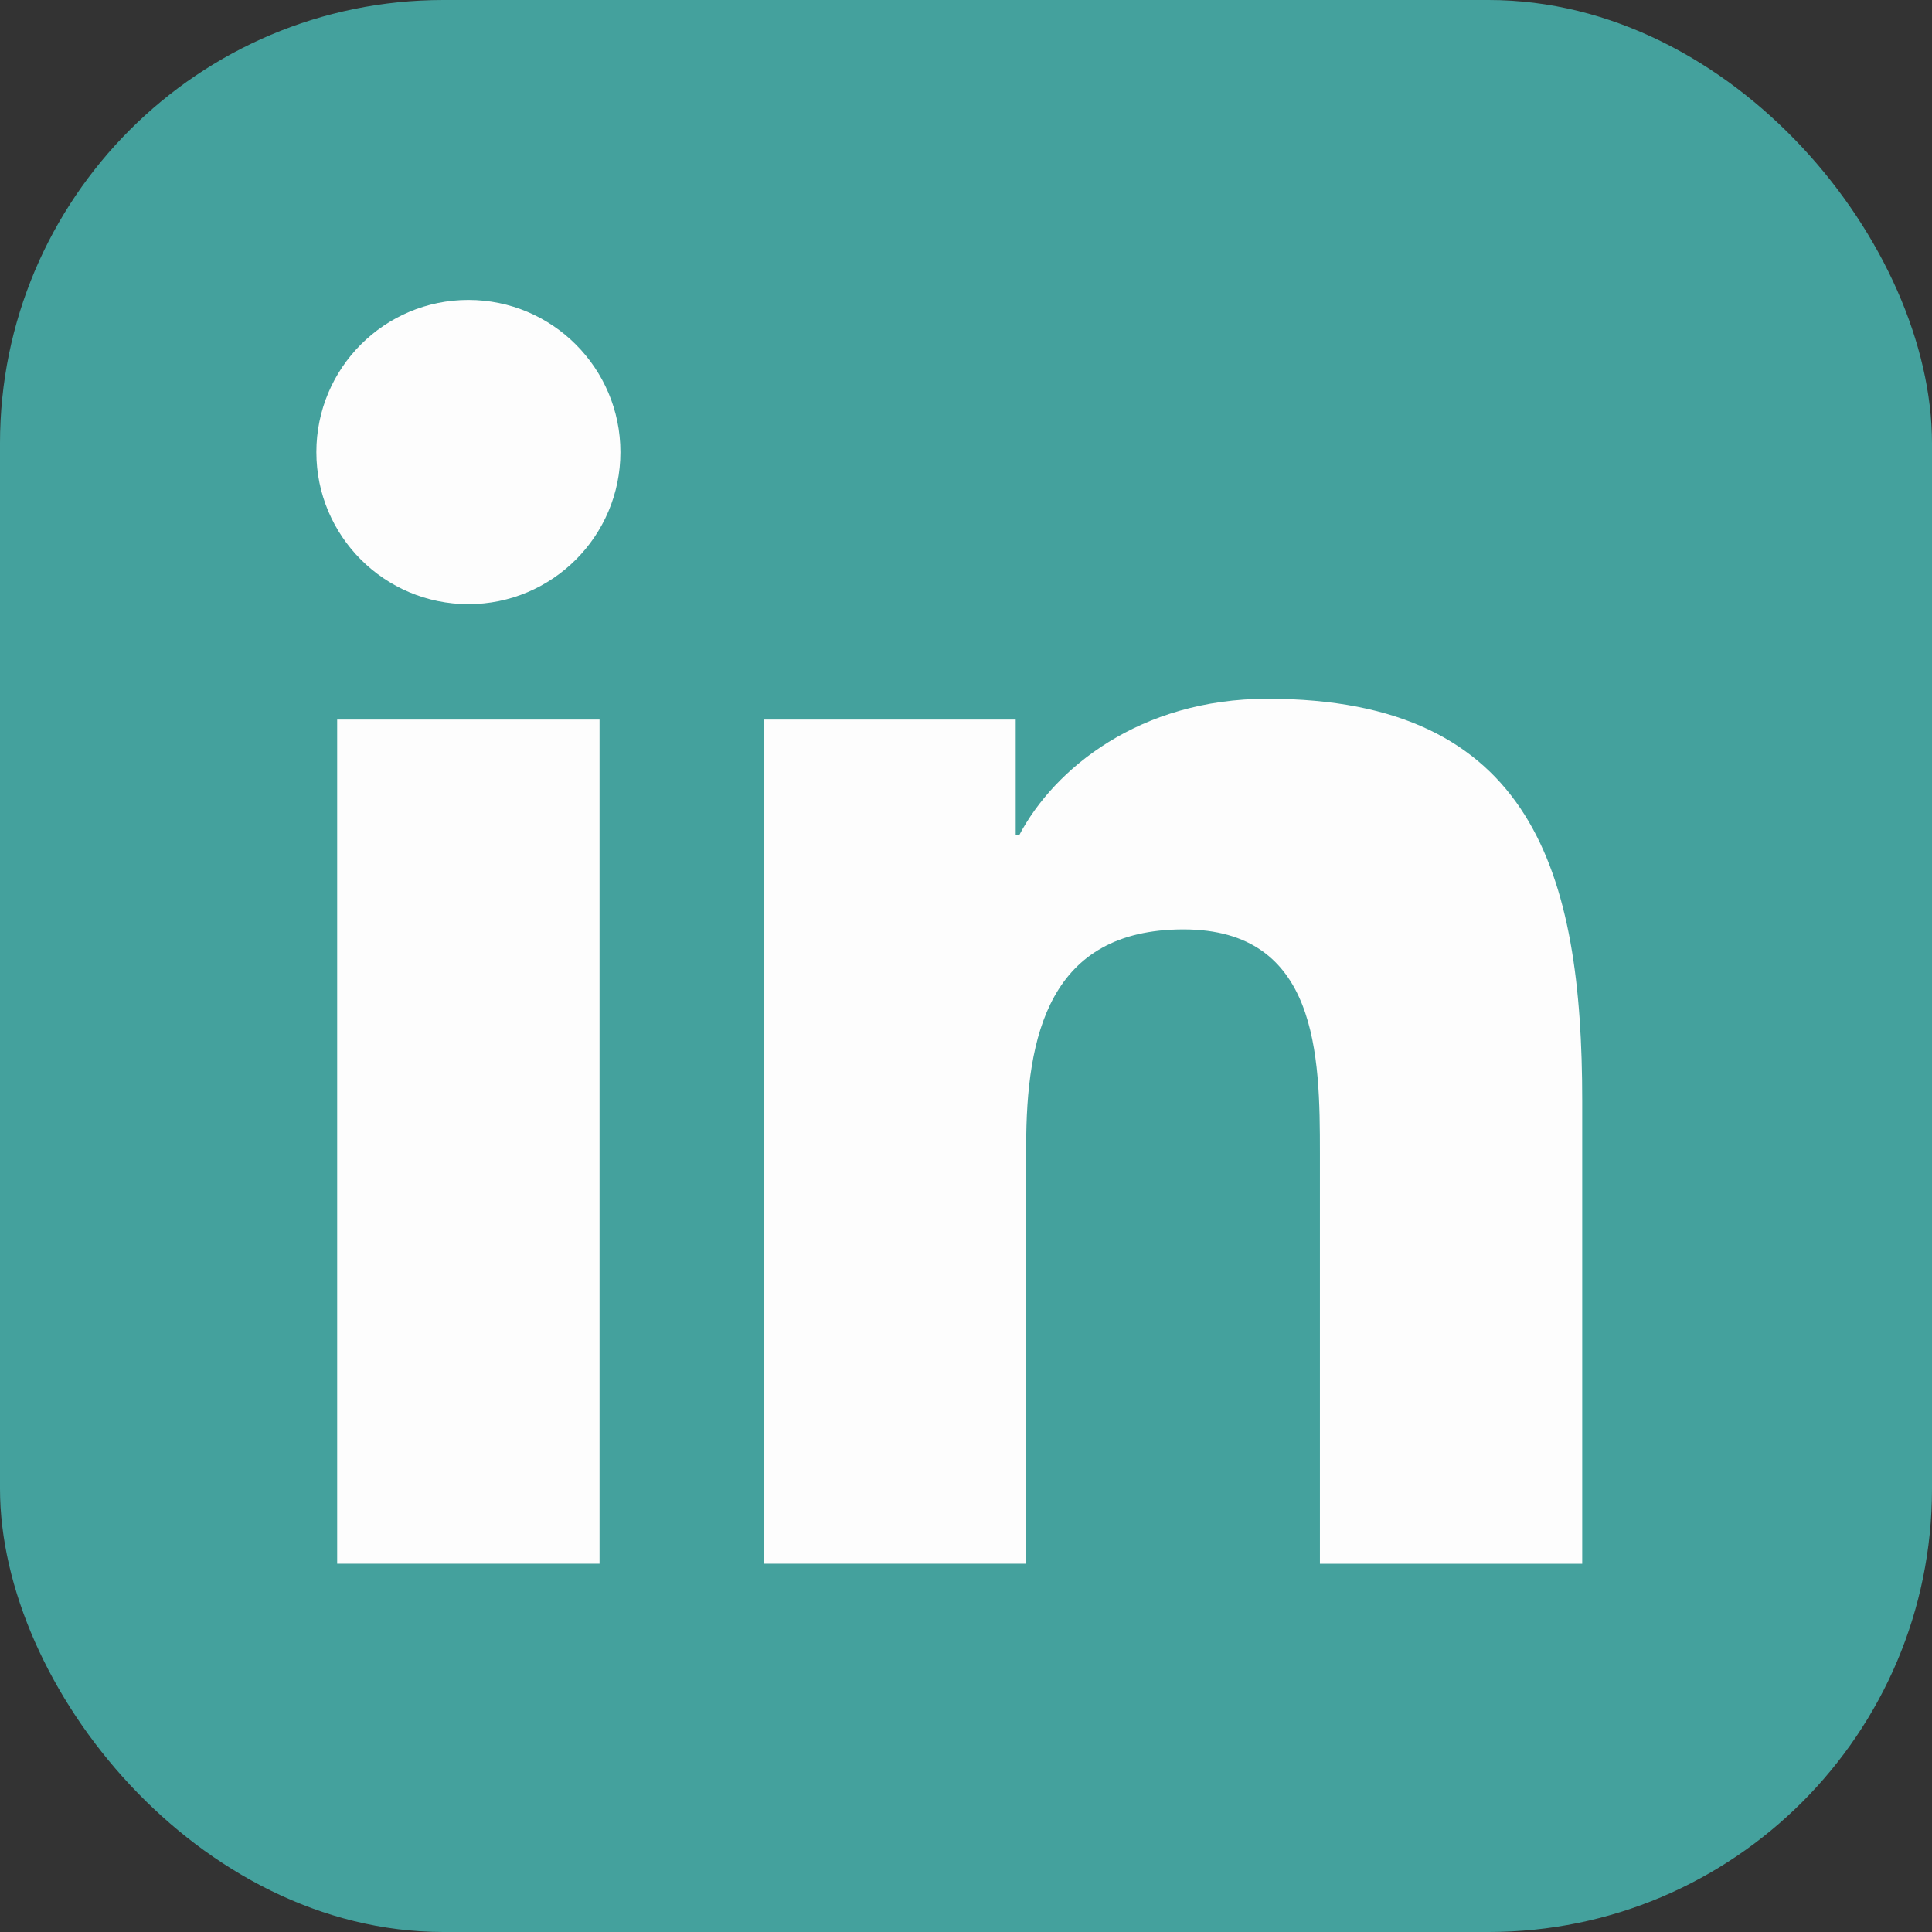
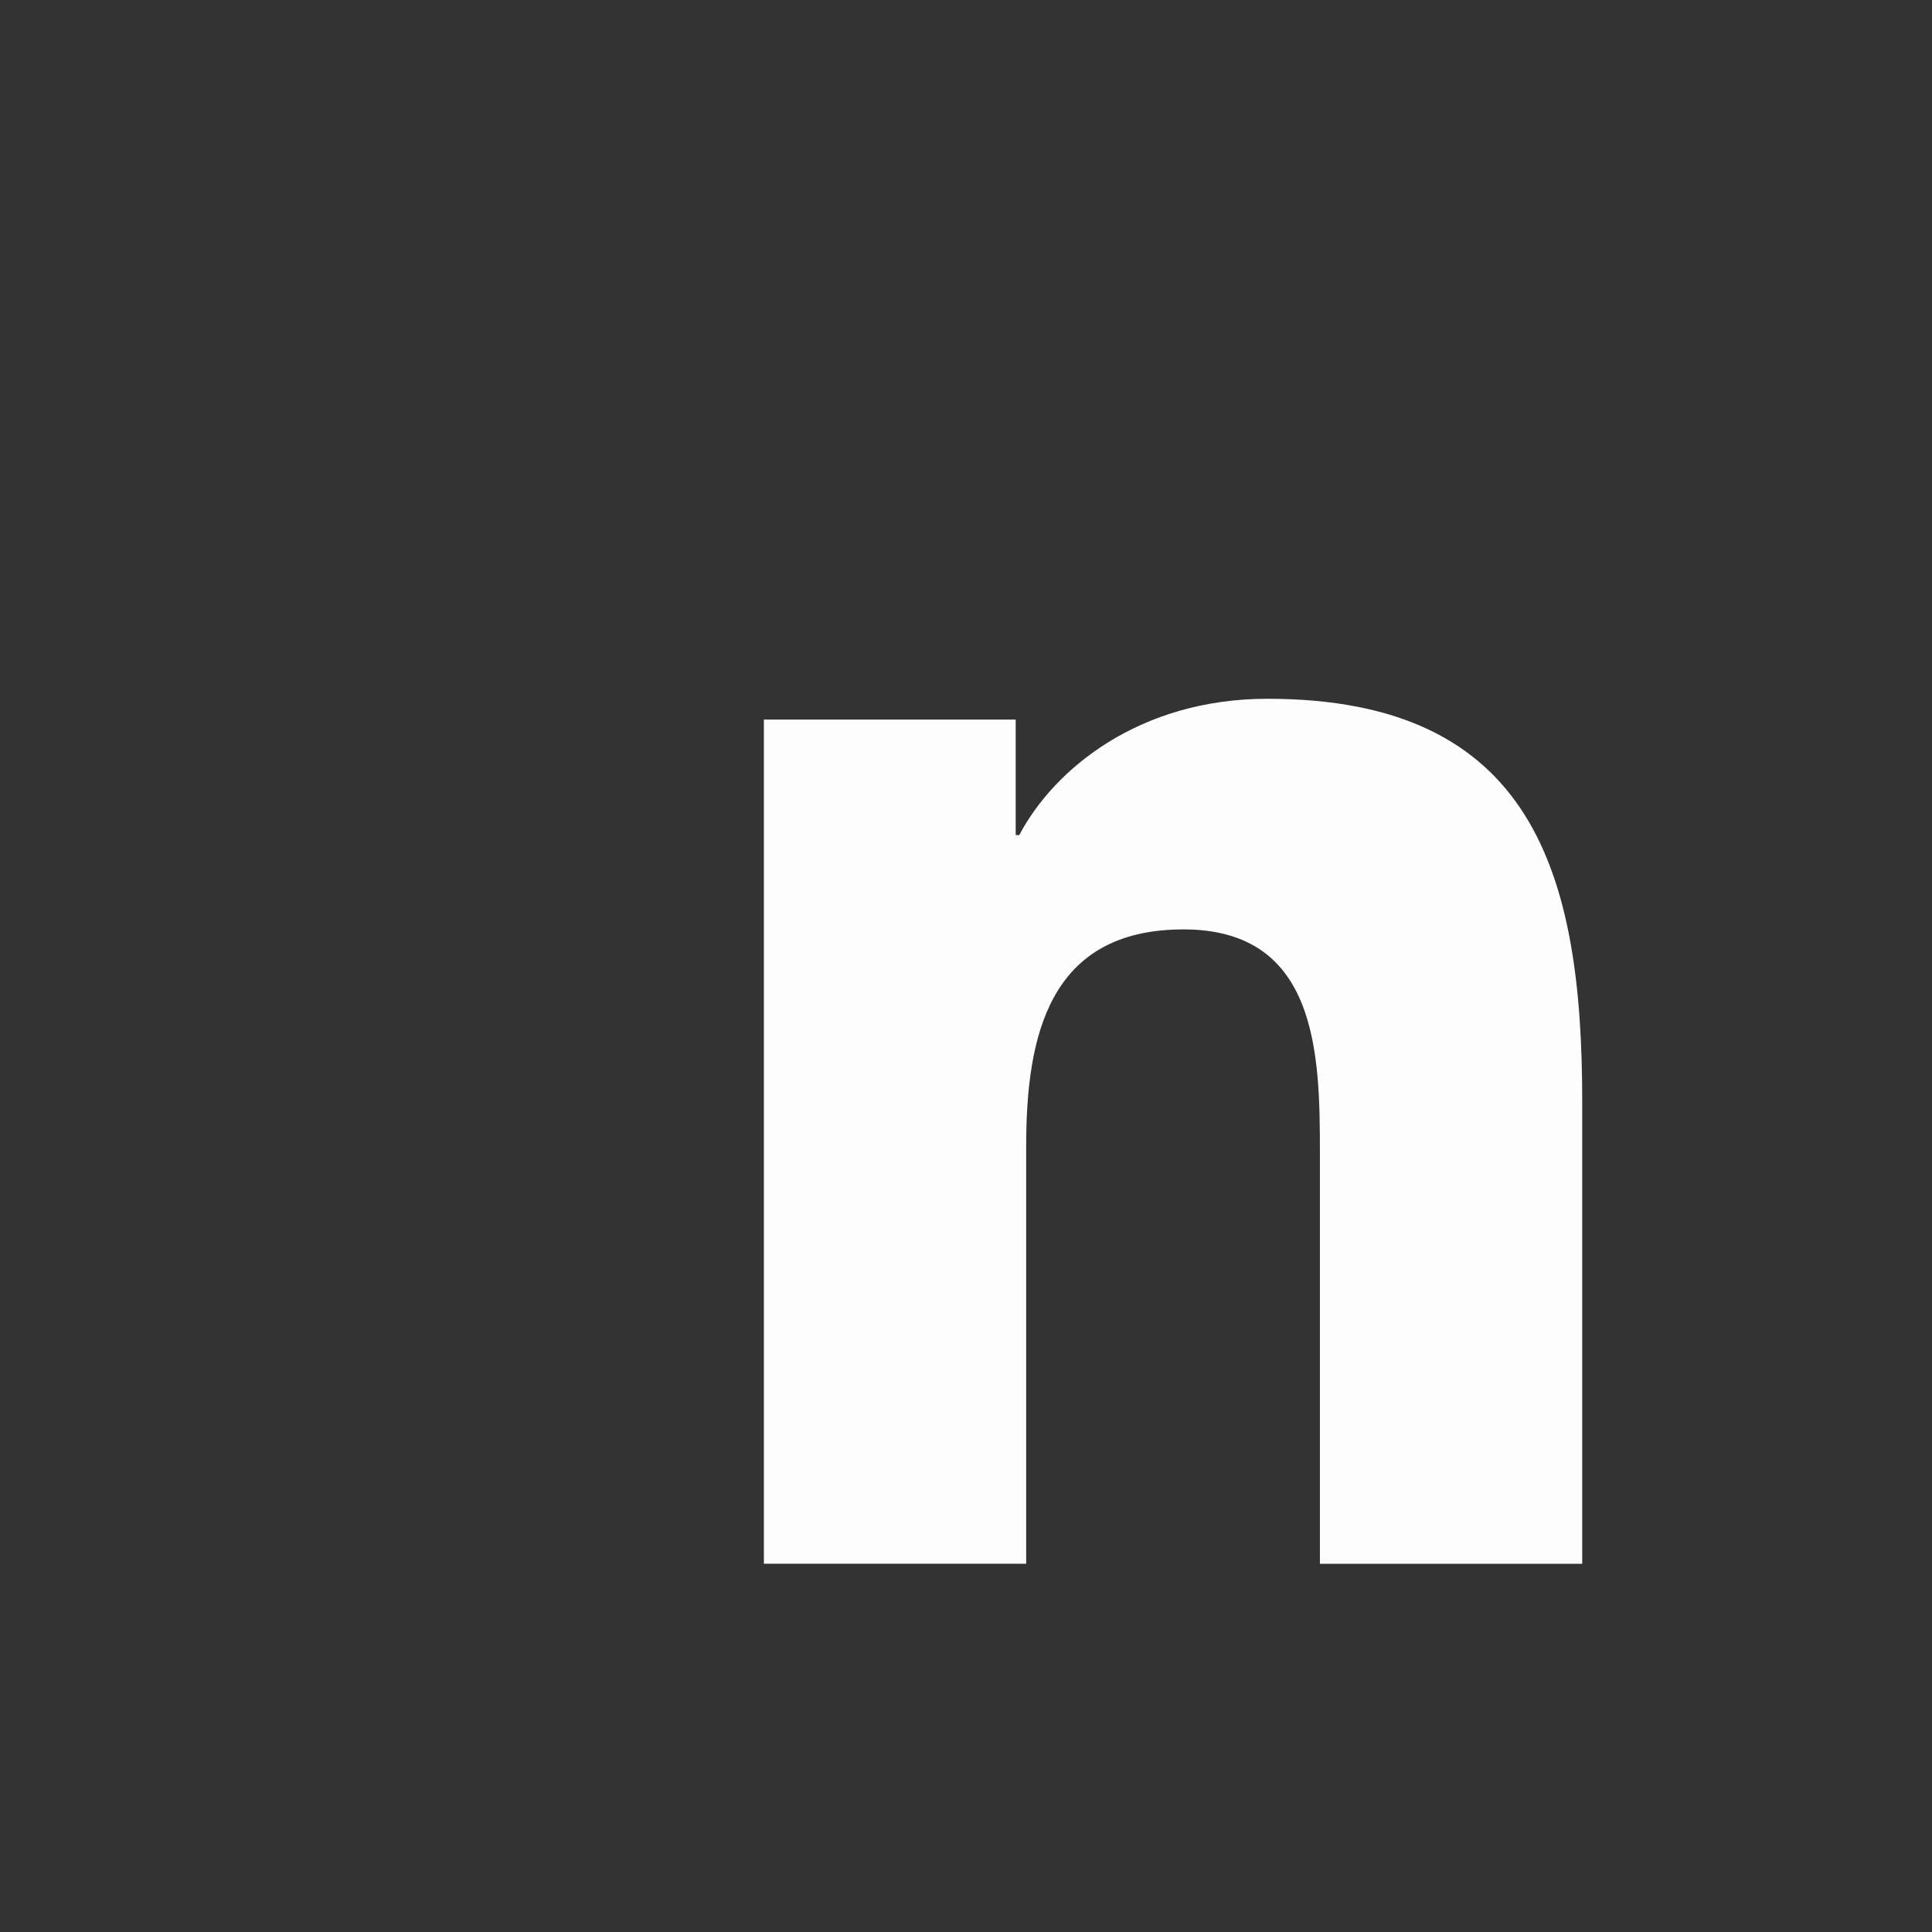
<svg xmlns="http://www.w3.org/2000/svg" id="Layer_2" data-name="Layer 2" viewBox="0 0 243.36 243.36">
  <rect x="0" y="0" width="243.36" height="243.36" fill="#333333" stroke="none" />
  <defs>
    <style>
      .cls-1 {
        opacity: .99;
      }

      .cls-2 {
        fill: #fff;
      }

      .cls-2, .cls-3 {
        stroke-width: 0px;
      }

      .cls-3 {
        fill: #45a29e;
      }
    </style>
  </defs>
  <g id="Layer_1-2" data-name="Layer 1">
    <g class="cls-1">
-       <rect class="cls-3" width="243.36" height="243.36" rx="55.85" ry="55.85" />
      <g>
-         <path class="cls-2" d="M42.47,90.64h33.05v106.33h-33.05v-106.33ZM59,37.78c10.56,0,19.15,8.59,19.15,19.17s-8.59,19.15-19.15,19.15-19.15-8.57-19.15-19.15,8.56-19.17,19.15-19.17" />
        <path class="cls-2" d="M96.24,90.64h31.7v14.55h.45c4.41-8.37,15.19-17.17,31.26-17.17,33.47,0,39.65,22.01,39.65,50.64v58.32h-33.04v-51.71c0-12.33-.21-28.2-17.18-28.2s-19.82,13.45-19.82,27.31v52.59h-33.04v-106.33Z" />
      </g>
    </g>
  </g>
</svg>